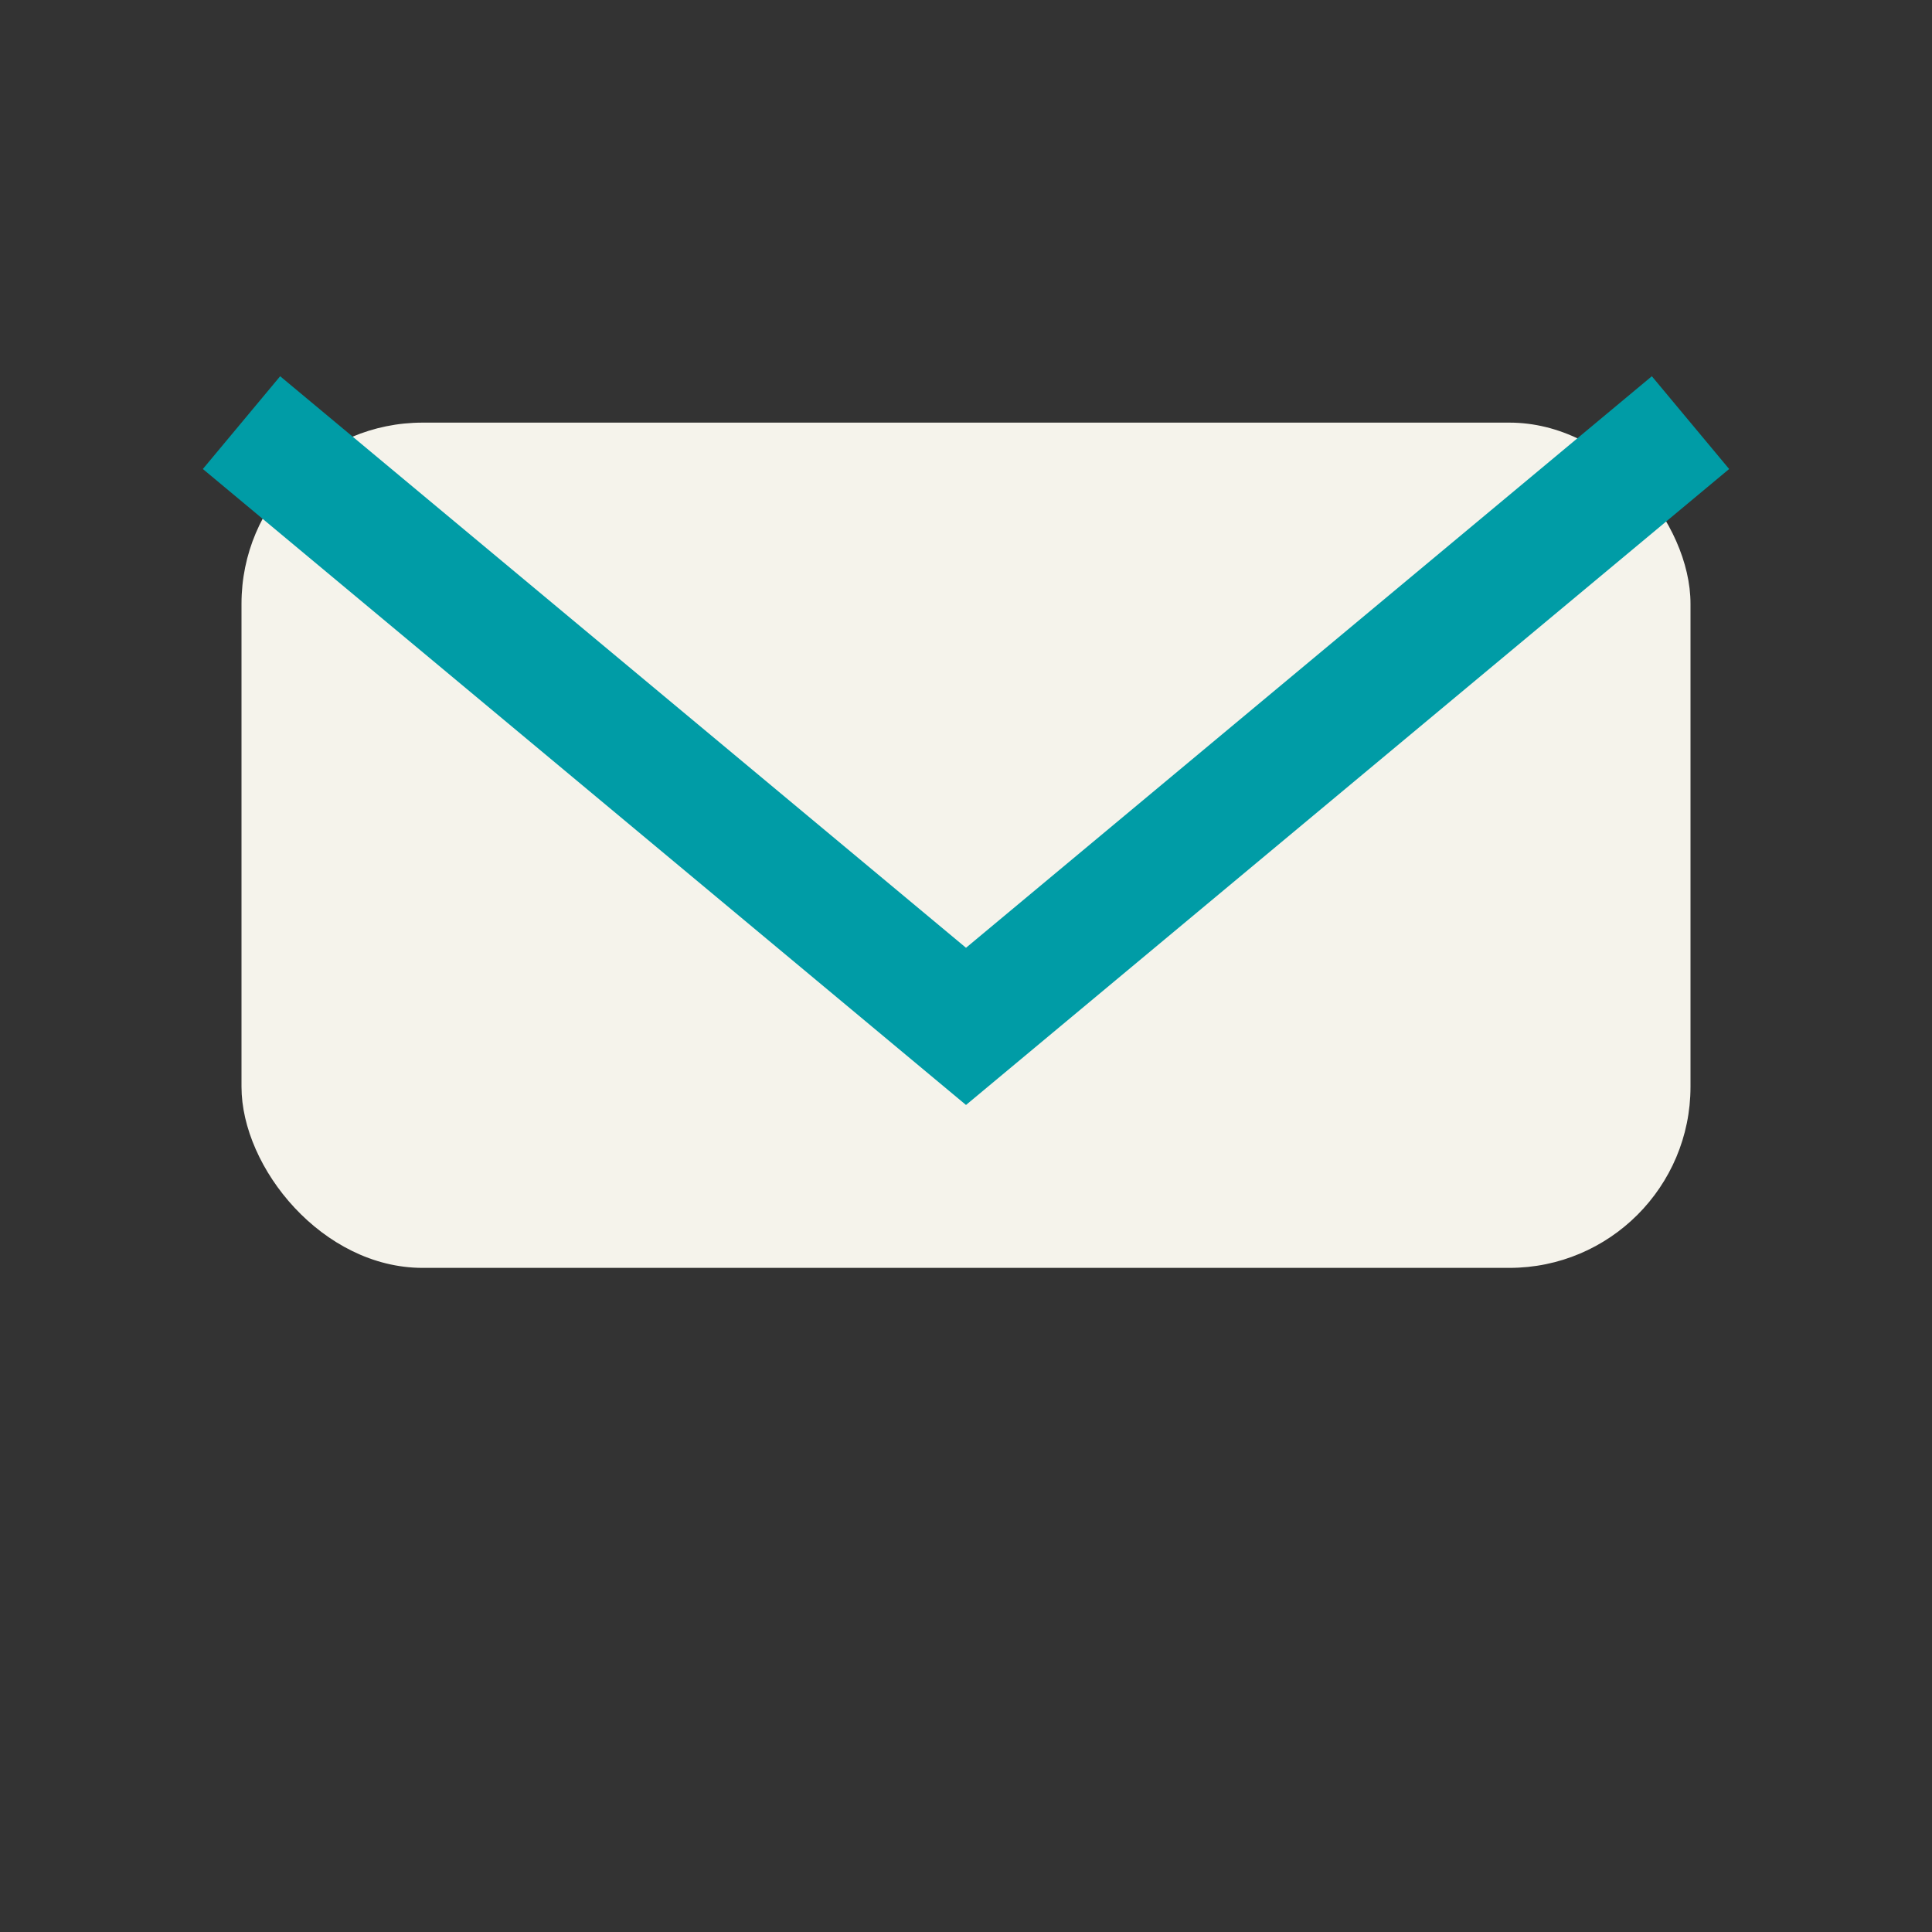
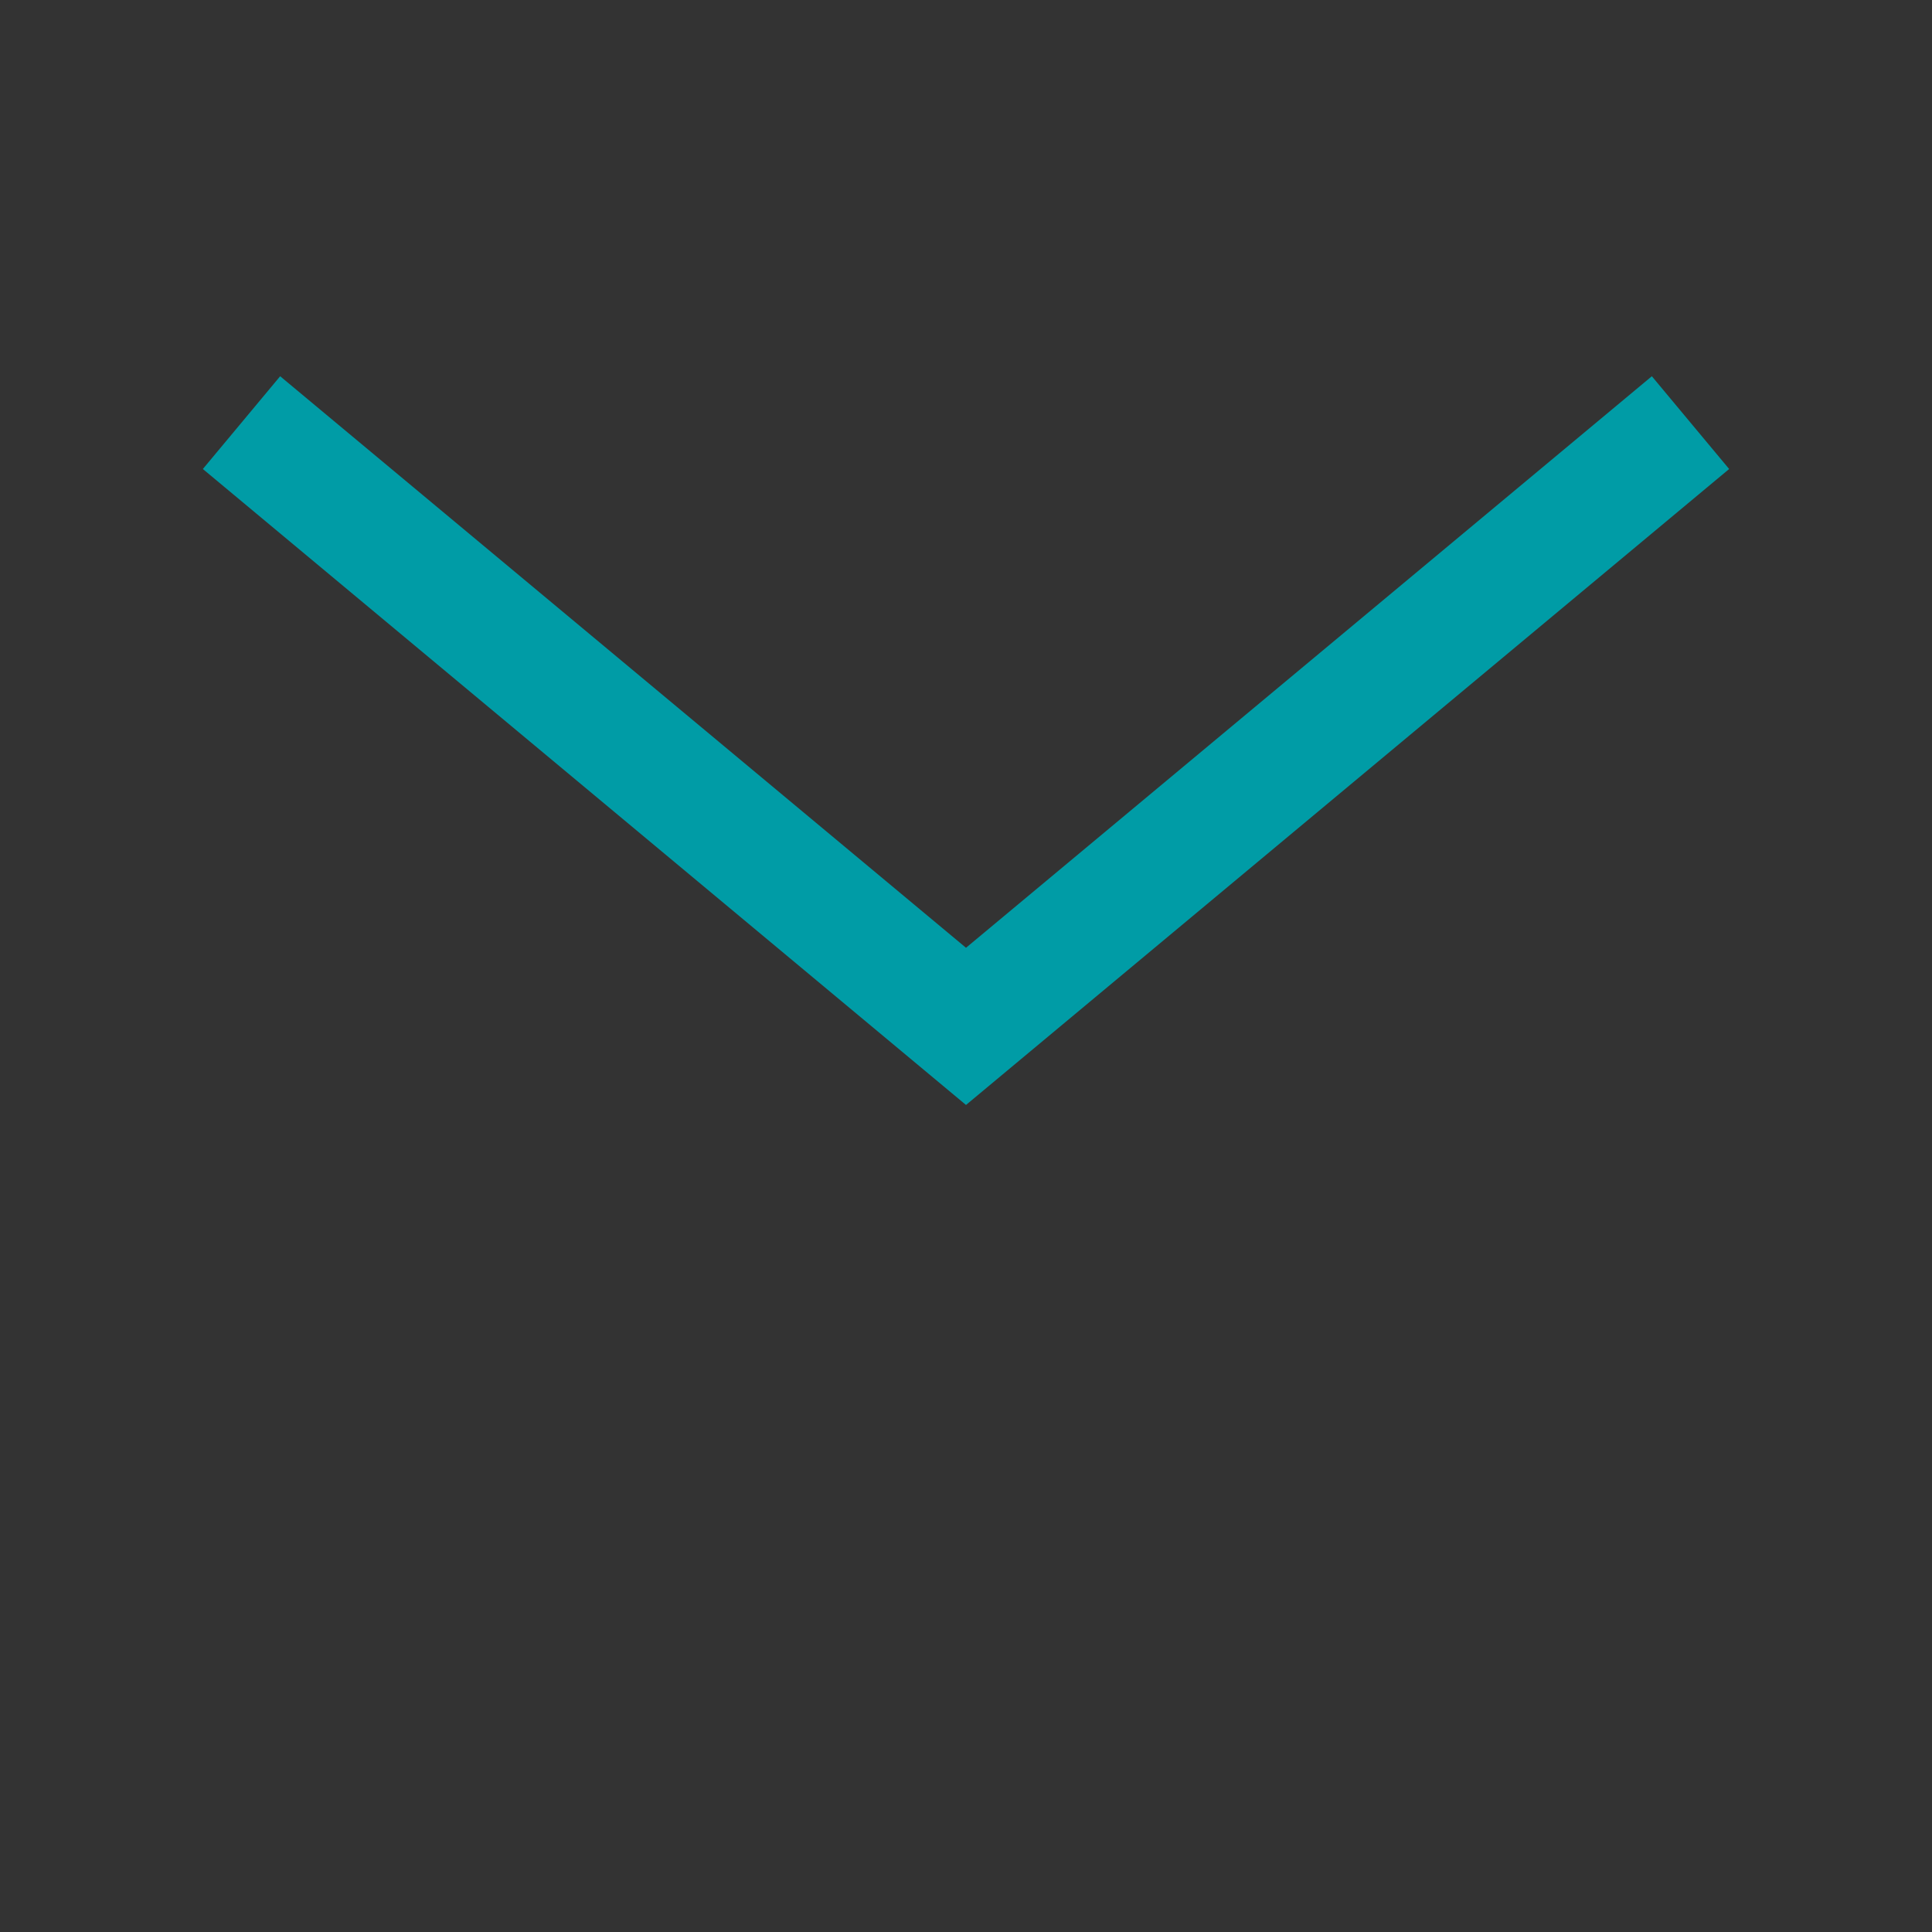
<svg xmlns="http://www.w3.org/2000/svg" width="32" height="32" viewBox="0 0 32 32">
  <rect x="0" y="0" width="32" height="32" fill="#333333" stroke="none" />
-   <rect x="4" y="7" width="24" height="14" rx="3" fill="#F5F3EB" />
  <path d="M4 7l12 10 12-10" stroke="#009CA6" stroke-width="2" fill="none" />
</svg>